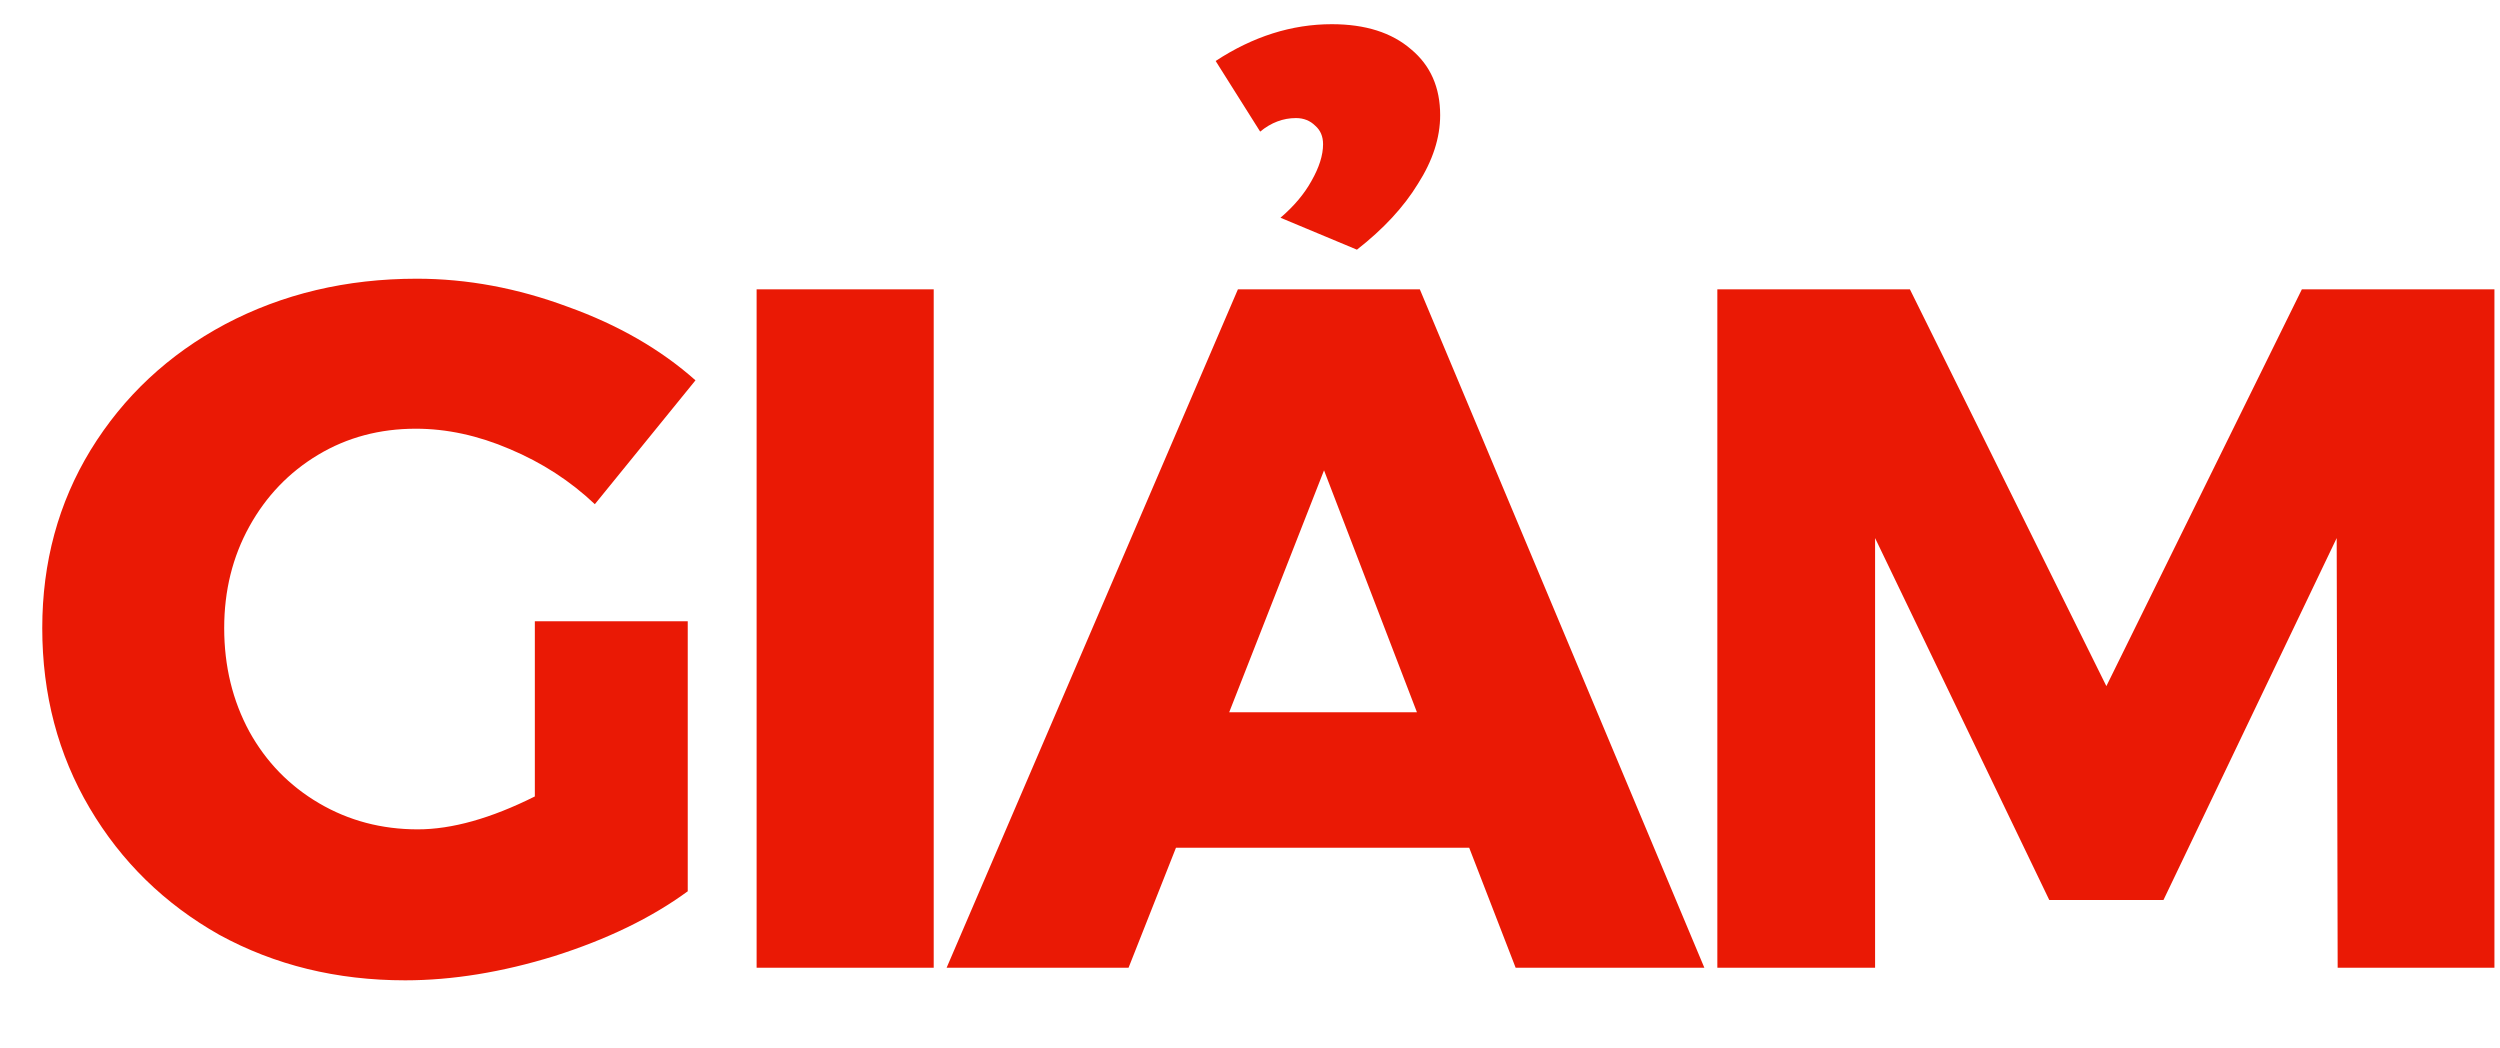
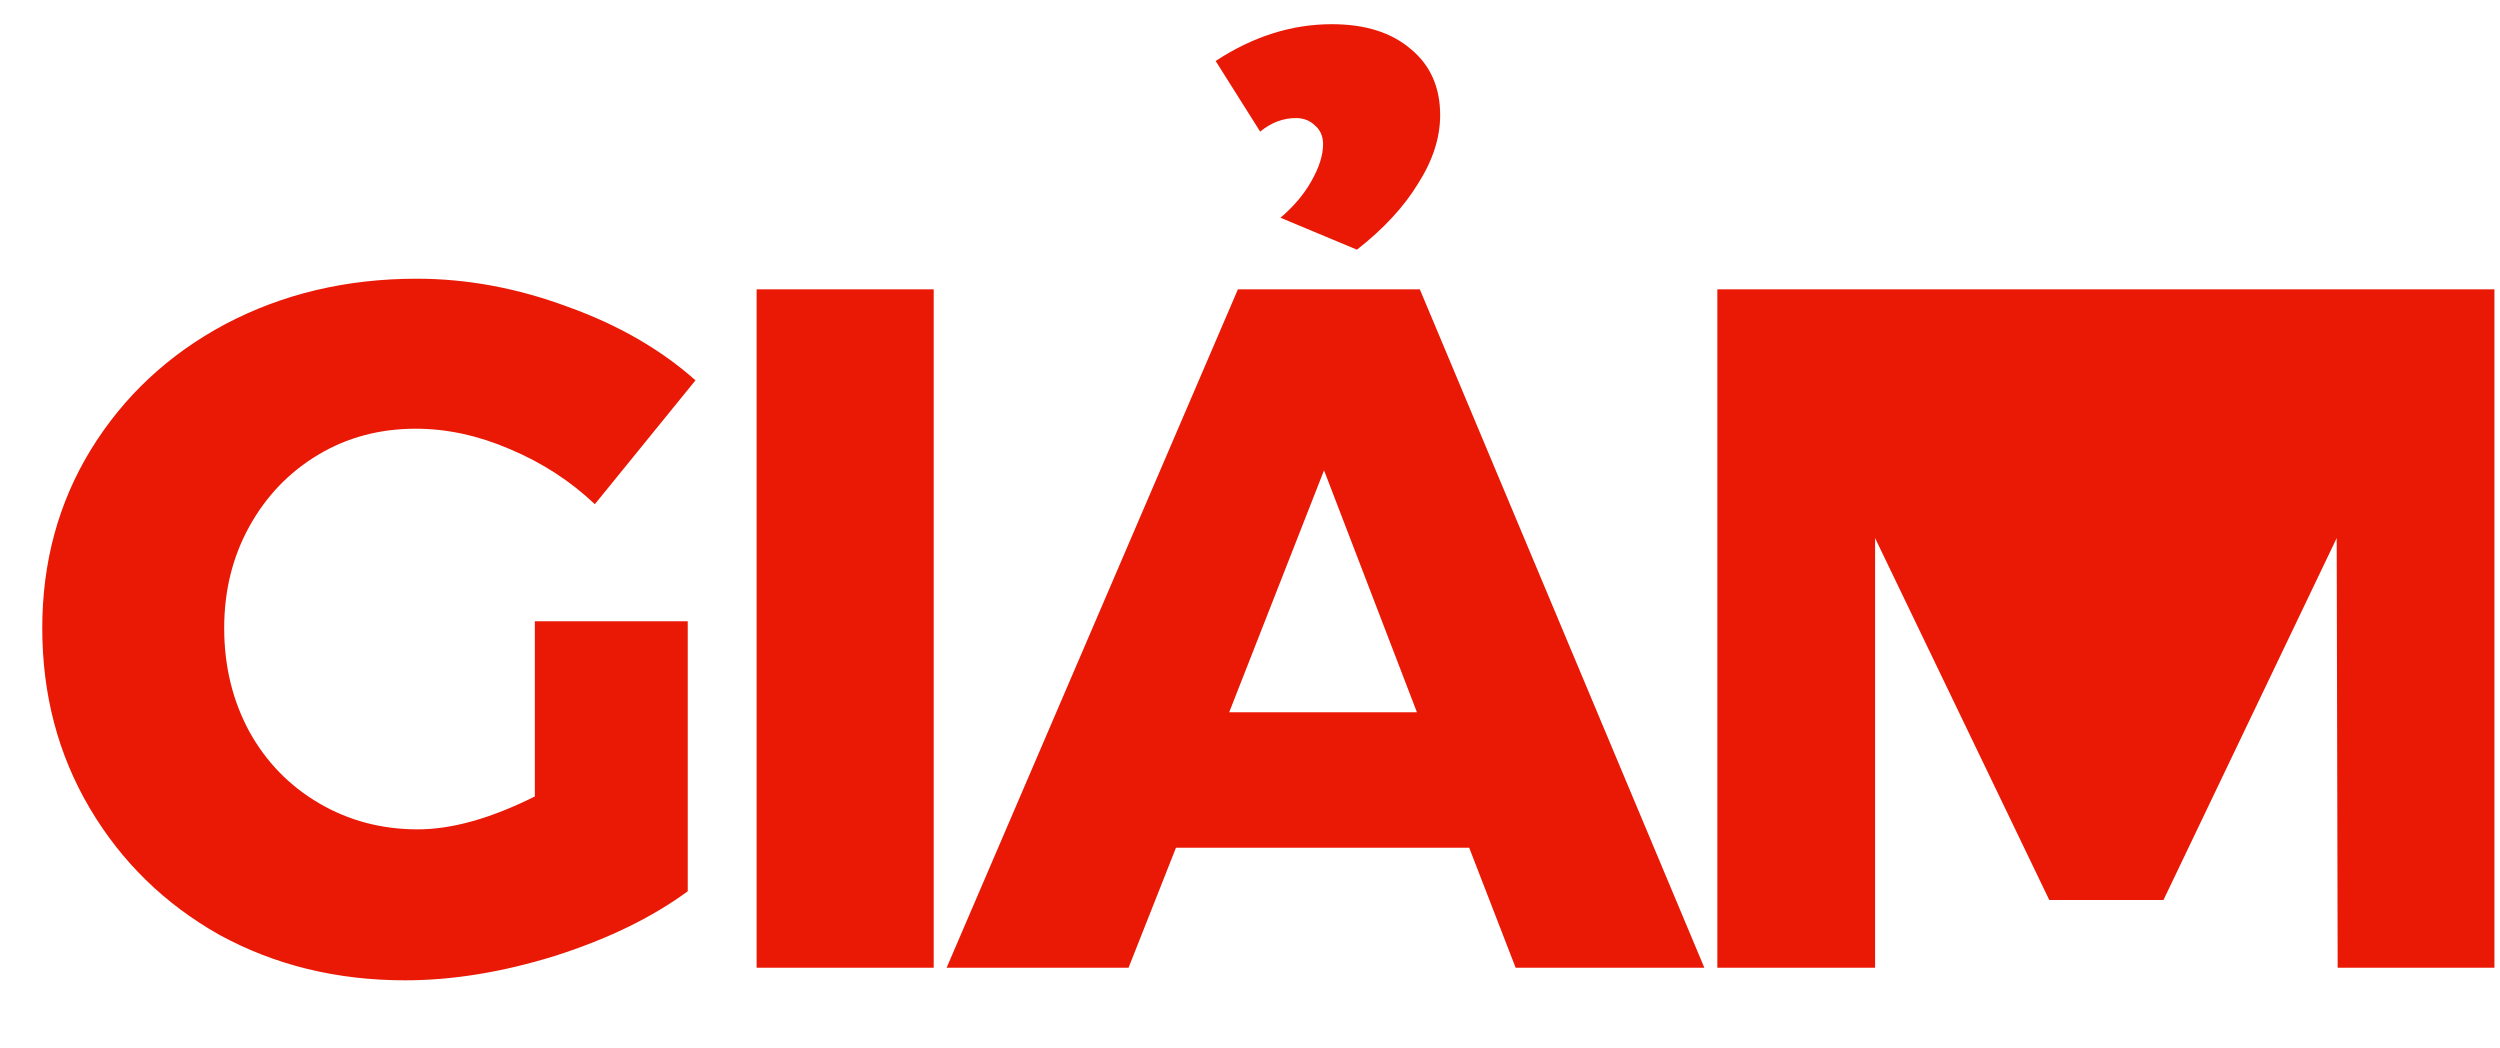
<svg xmlns="http://www.w3.org/2000/svg" width="31" height="13" viewBox="0 0 31 13" fill="none">
-   <path d="M6.632 7.704H8.528V11.052C8.08 11.38 7.528 11.648 6.872 11.856C6.224 12.056 5.608 12.156 5.024 12.156C4.176 12.156 3.408 11.968 2.72 11.592C2.04 11.208 1.504 10.684 1.112 10.02C0.72 9.356 0.524 8.612 0.524 7.788C0.524 6.972 0.724 6.236 1.124 5.58C1.532 4.916 2.088 4.396 2.792 4.02C3.504 3.644 4.296 3.456 5.168 3.456C5.792 3.456 6.416 3.572 7.04 3.804C7.664 4.028 8.192 4.332 8.624 4.716L7.376 6.252C7.072 5.964 6.72 5.736 6.32 5.568C5.928 5.4 5.54 5.316 5.156 5.316C4.708 5.316 4.304 5.424 3.944 5.64C3.584 5.856 3.3 6.152 3.092 6.528C2.884 6.904 2.78 7.324 2.78 7.788C2.78 8.26 2.884 8.688 3.092 9.072C3.3 9.448 3.588 9.744 3.956 9.96C4.324 10.176 4.732 10.284 5.18 10.284C5.604 10.284 6.088 10.148 6.632 9.876V7.704ZM9.382 3.588H11.578V12H9.382V3.588ZM18.794 12L18.218 10.512H14.582L13.994 12H11.738L15.35 3.588H17.606L21.134 12H18.794ZM15.242 8.832H17.57L16.418 5.832L15.242 8.832ZM16.514 0.3C16.93 0.3 17.258 0.404 17.498 0.612C17.738 0.812 17.858 1.084 17.858 1.428C17.858 1.708 17.766 1.992 17.582 2.28C17.406 2.568 17.154 2.84 16.826 3.096L15.878 2.7C16.046 2.556 16.174 2.404 16.262 2.244C16.358 2.076 16.406 1.924 16.406 1.788C16.406 1.692 16.374 1.616 16.31 1.56C16.246 1.496 16.166 1.464 16.07 1.464C15.91 1.464 15.762 1.52 15.626 1.632L15.074 0.756C15.538 0.452 16.018 0.3 16.514 0.3ZM21.295 3.588H23.683L26.119 8.508L28.543 3.588H30.931V12H28.987L28.975 6.672L26.827 11.16H25.411L23.251 6.672V12H21.295V3.588Z" fill="#EA1905" />
+   <path d="M6.632 7.704H8.528V11.052C8.08 11.38 7.528 11.648 6.872 11.856C6.224 12.056 5.608 12.156 5.024 12.156C4.176 12.156 3.408 11.968 2.72 11.592C2.04 11.208 1.504 10.684 1.112 10.02C0.72 9.356 0.524 8.612 0.524 7.788C0.524 6.972 0.724 6.236 1.124 5.58C1.532 4.916 2.088 4.396 2.792 4.02C3.504 3.644 4.296 3.456 5.168 3.456C5.792 3.456 6.416 3.572 7.04 3.804C7.664 4.028 8.192 4.332 8.624 4.716L7.376 6.252C7.072 5.964 6.72 5.736 6.32 5.568C5.928 5.4 5.54 5.316 5.156 5.316C4.708 5.316 4.304 5.424 3.944 5.64C3.584 5.856 3.3 6.152 3.092 6.528C2.884 6.904 2.78 7.324 2.78 7.788C2.78 8.26 2.884 8.688 3.092 9.072C3.3 9.448 3.588 9.744 3.956 9.96C4.324 10.176 4.732 10.284 5.18 10.284C5.604 10.284 6.088 10.148 6.632 9.876V7.704ZM9.382 3.588H11.578V12H9.382V3.588ZM18.794 12L18.218 10.512H14.582L13.994 12H11.738L15.35 3.588H17.606L21.134 12H18.794ZM15.242 8.832H17.57L16.418 5.832L15.242 8.832ZM16.514 0.3C16.93 0.3 17.258 0.404 17.498 0.612C17.738 0.812 17.858 1.084 17.858 1.428C17.858 1.708 17.766 1.992 17.582 2.28C17.406 2.568 17.154 2.84 16.826 3.096L15.878 2.7C16.046 2.556 16.174 2.404 16.262 2.244C16.358 2.076 16.406 1.924 16.406 1.788C16.406 1.692 16.374 1.616 16.31 1.56C16.246 1.496 16.166 1.464 16.07 1.464C15.91 1.464 15.762 1.52 15.626 1.632L15.074 0.756C15.538 0.452 16.018 0.3 16.514 0.3ZM21.295 3.588H23.683L28.543 3.588H30.931V12H28.987L28.975 6.672L26.827 11.16H25.411L23.251 6.672V12H21.295V3.588Z" fill="#EA1905" />
</svg>